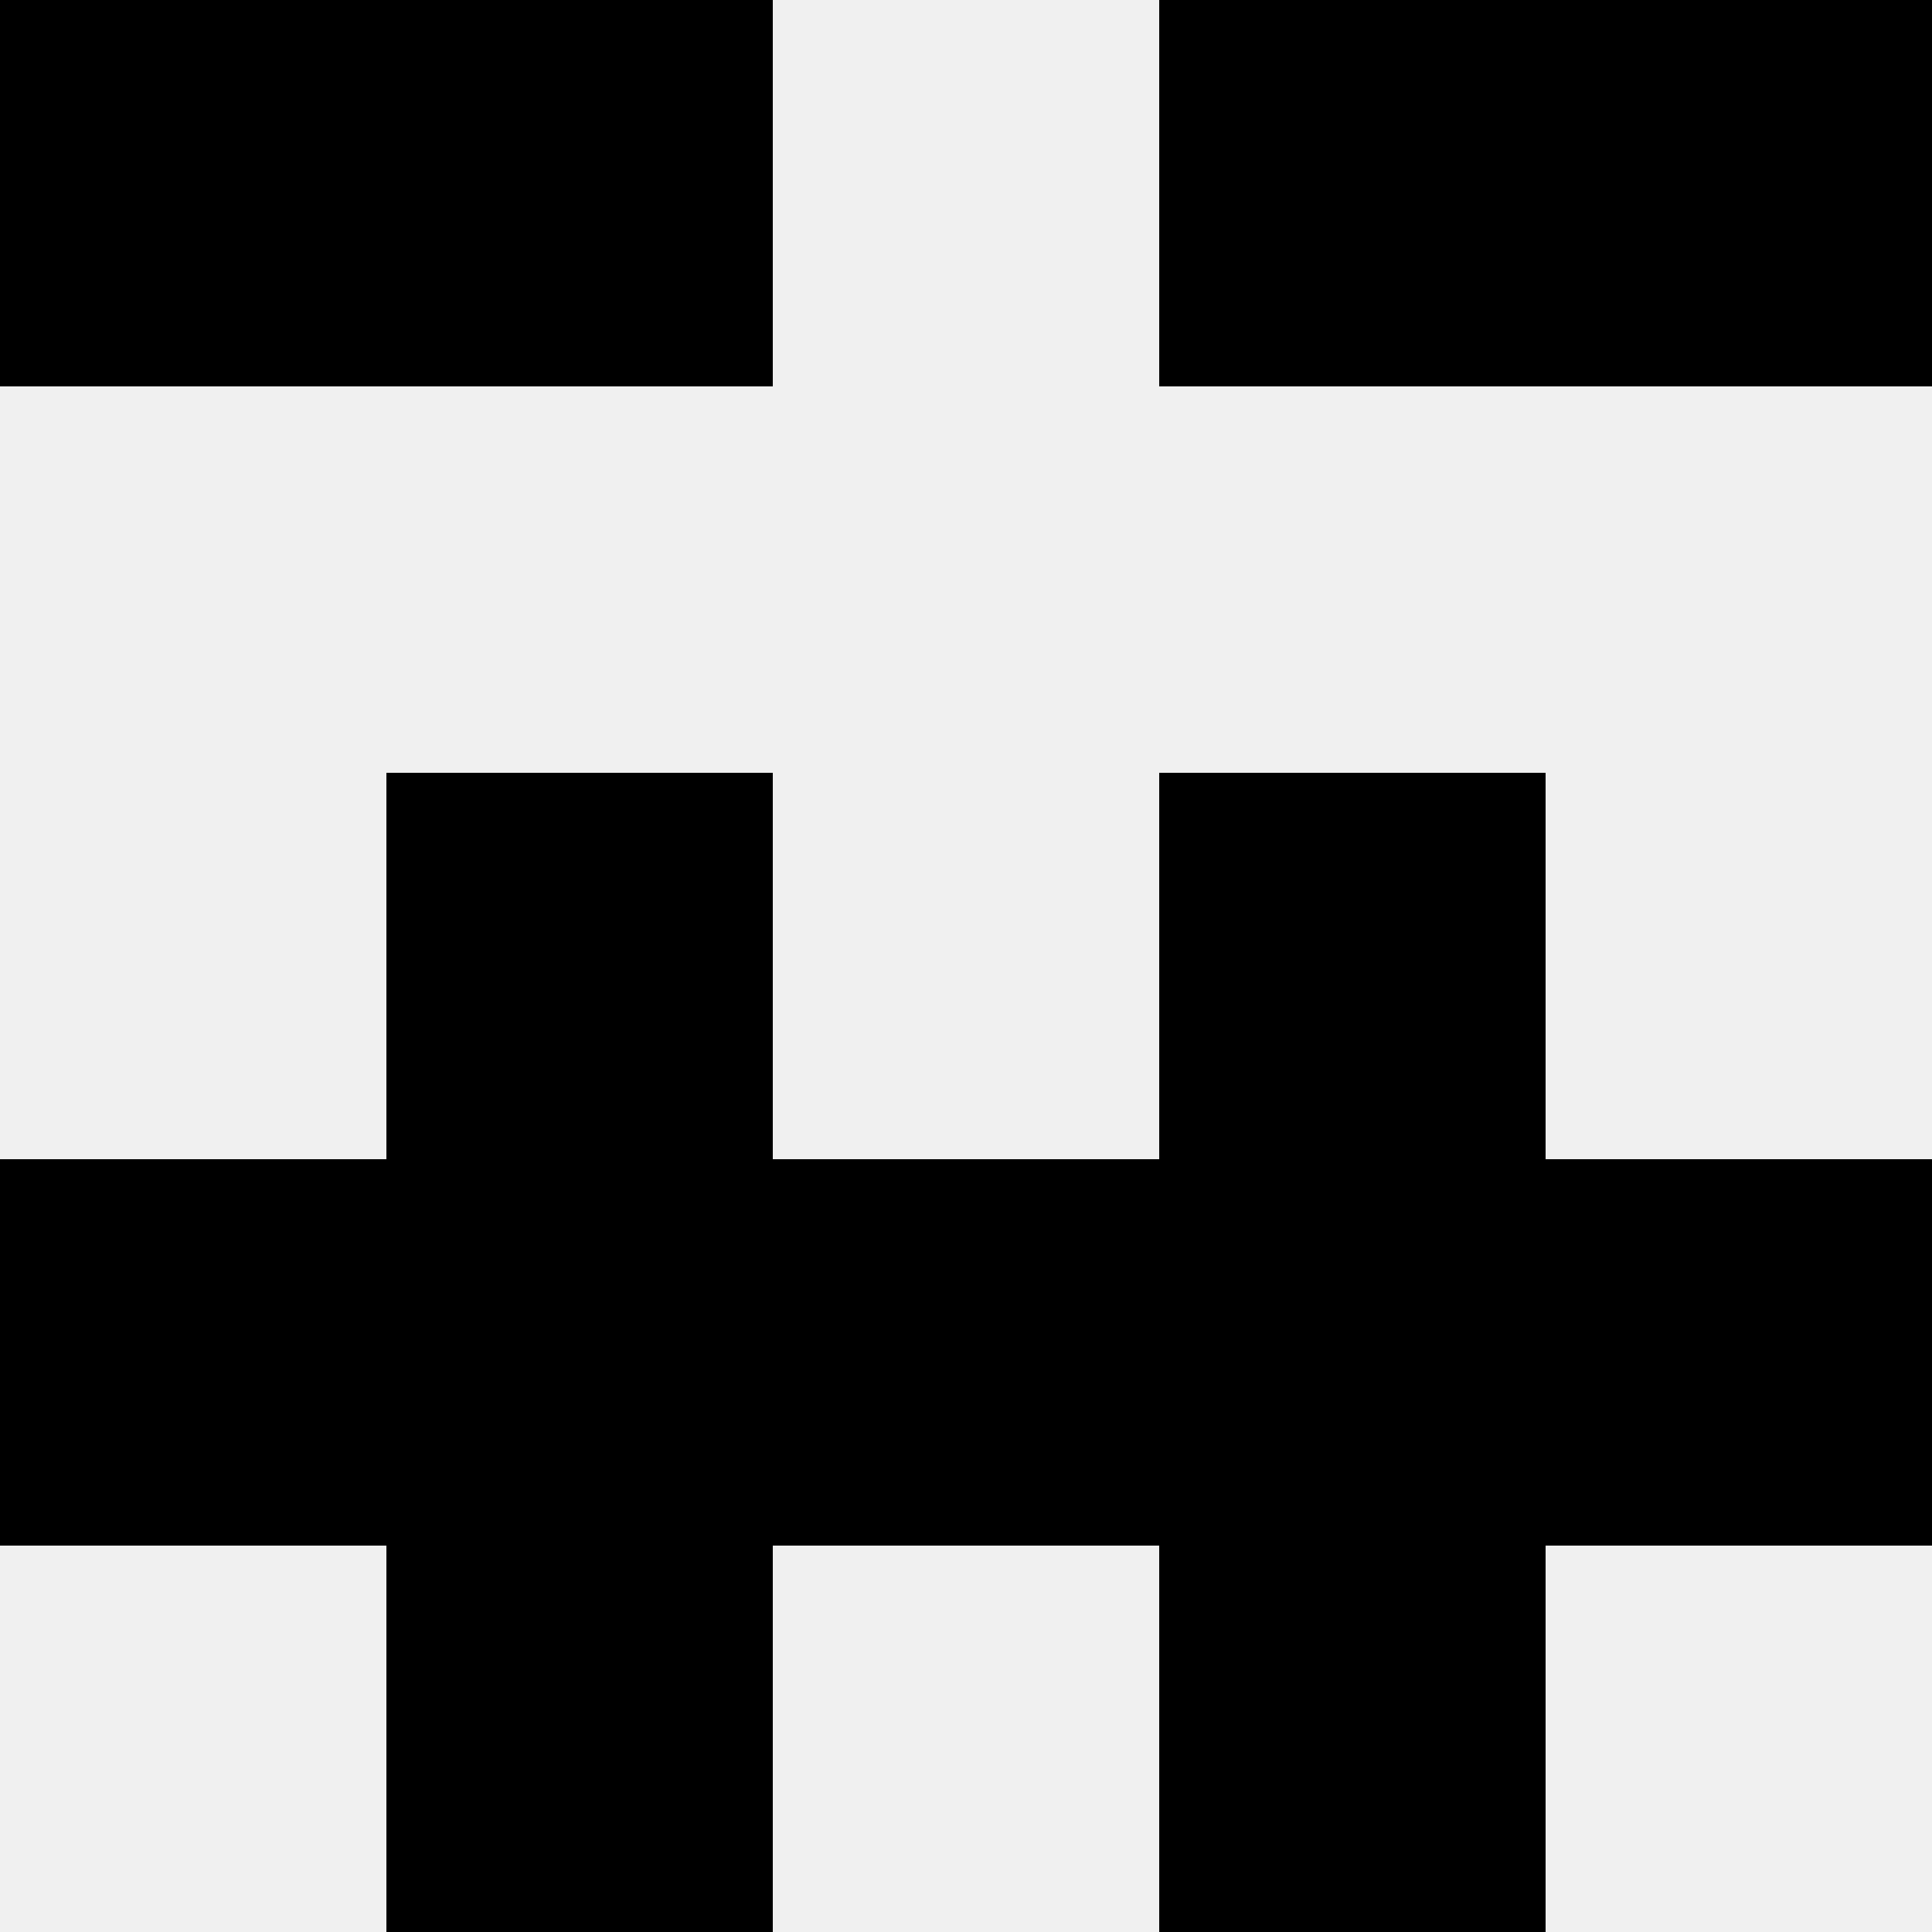
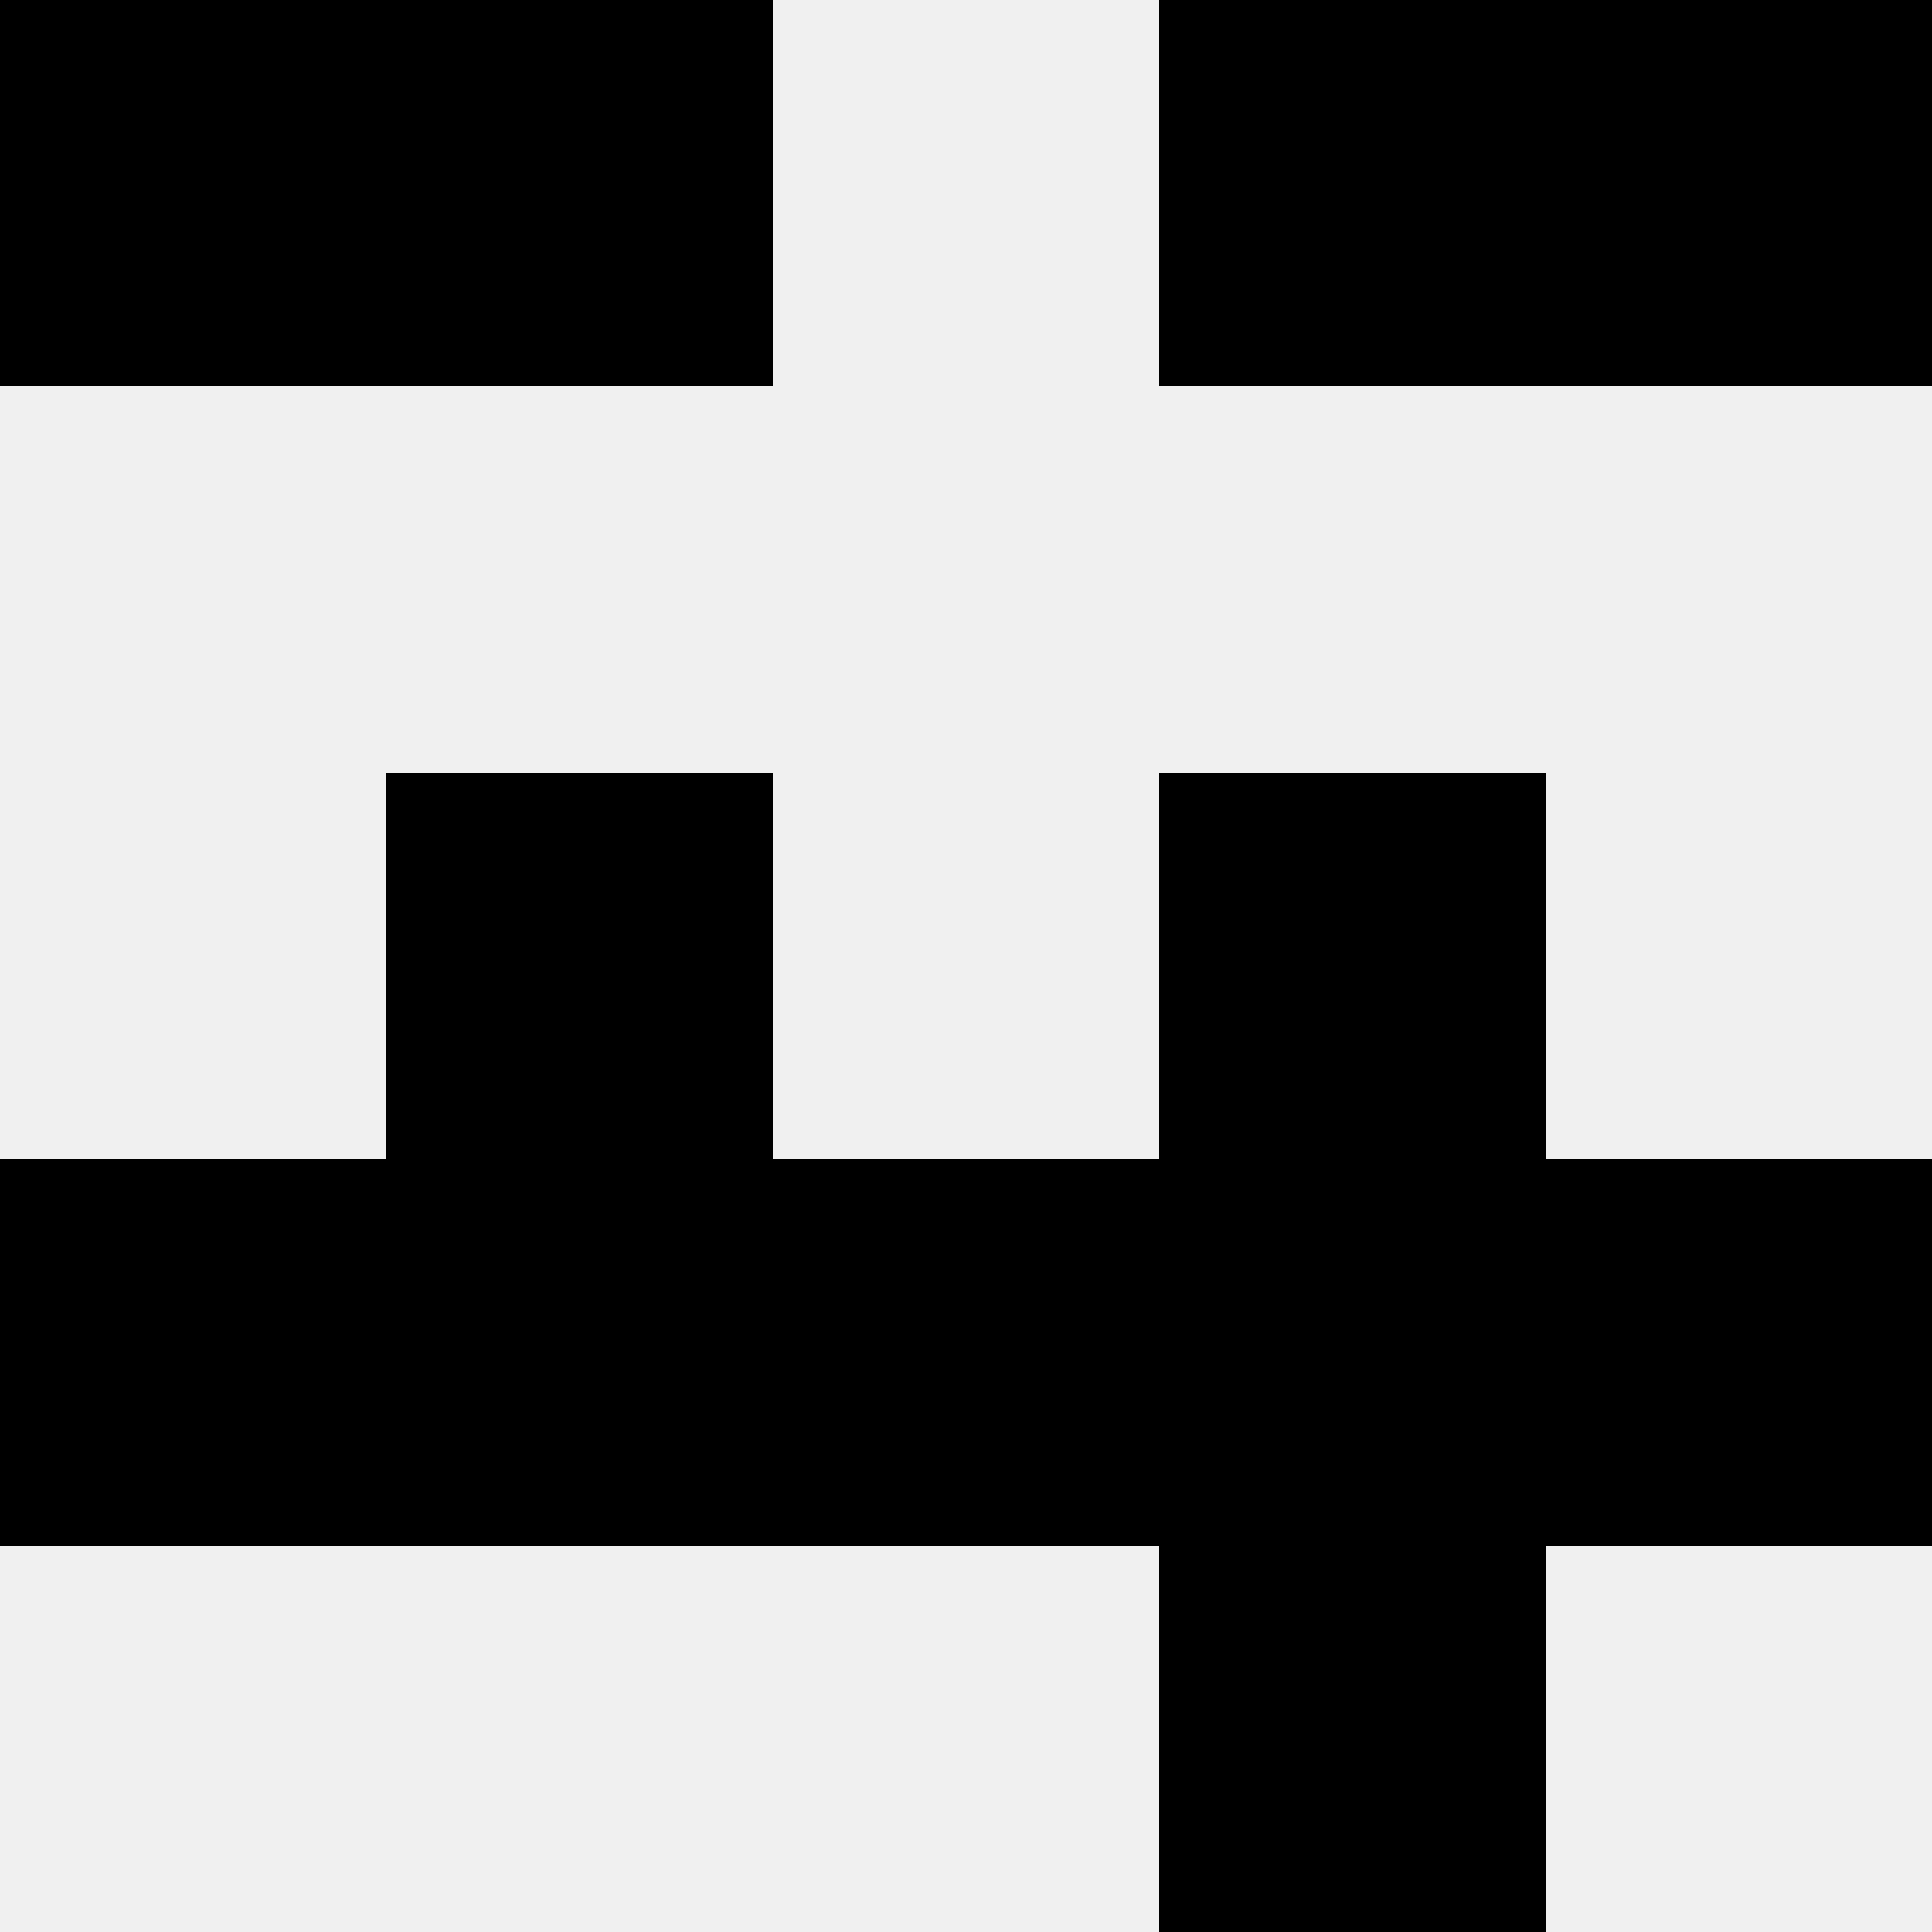
<svg xmlns="http://www.w3.org/2000/svg" width="80" height="80">
  <rect width="100%" height="100%" fill="#f0f0f0" />
  <rect x="0" y="0" width="16" height="16" fill="hsl(73, 70%, 50%)" />
  <rect x="64" y="0" width="16" height="16" fill="hsl(73, 70%, 50%)" />
  <rect x="16" y="0" width="16" height="16" fill="hsl(73, 70%, 50%)" />
  <rect x="48" y="0" width="16" height="16" fill="hsl(73, 70%, 50%)" />
  <rect x="16" y="32" width="16" height="16" fill="hsl(73, 70%, 50%)" />
  <rect x="48" y="32" width="16" height="16" fill="hsl(73, 70%, 50%)" />
  <rect x="0" y="48" width="16" height="16" fill="hsl(73, 70%, 50%)" />
  <rect x="64" y="48" width="16" height="16" fill="hsl(73, 70%, 50%)" />
  <rect x="16" y="48" width="16" height="16" fill="hsl(73, 70%, 50%)" />
  <rect x="48" y="48" width="16" height="16" fill="hsl(73, 70%, 50%)" />
  <rect x="32" y="48" width="16" height="16" fill="hsl(73, 70%, 50%)" />
-   <rect x="32" y="48" width="16" height="16" fill="hsl(73, 70%, 50%)" />
-   <rect x="16" y="64" width="16" height="16" fill="hsl(73, 70%, 50%)" />
  <rect x="48" y="64" width="16" height="16" fill="hsl(73, 70%, 50%)" />
</svg>